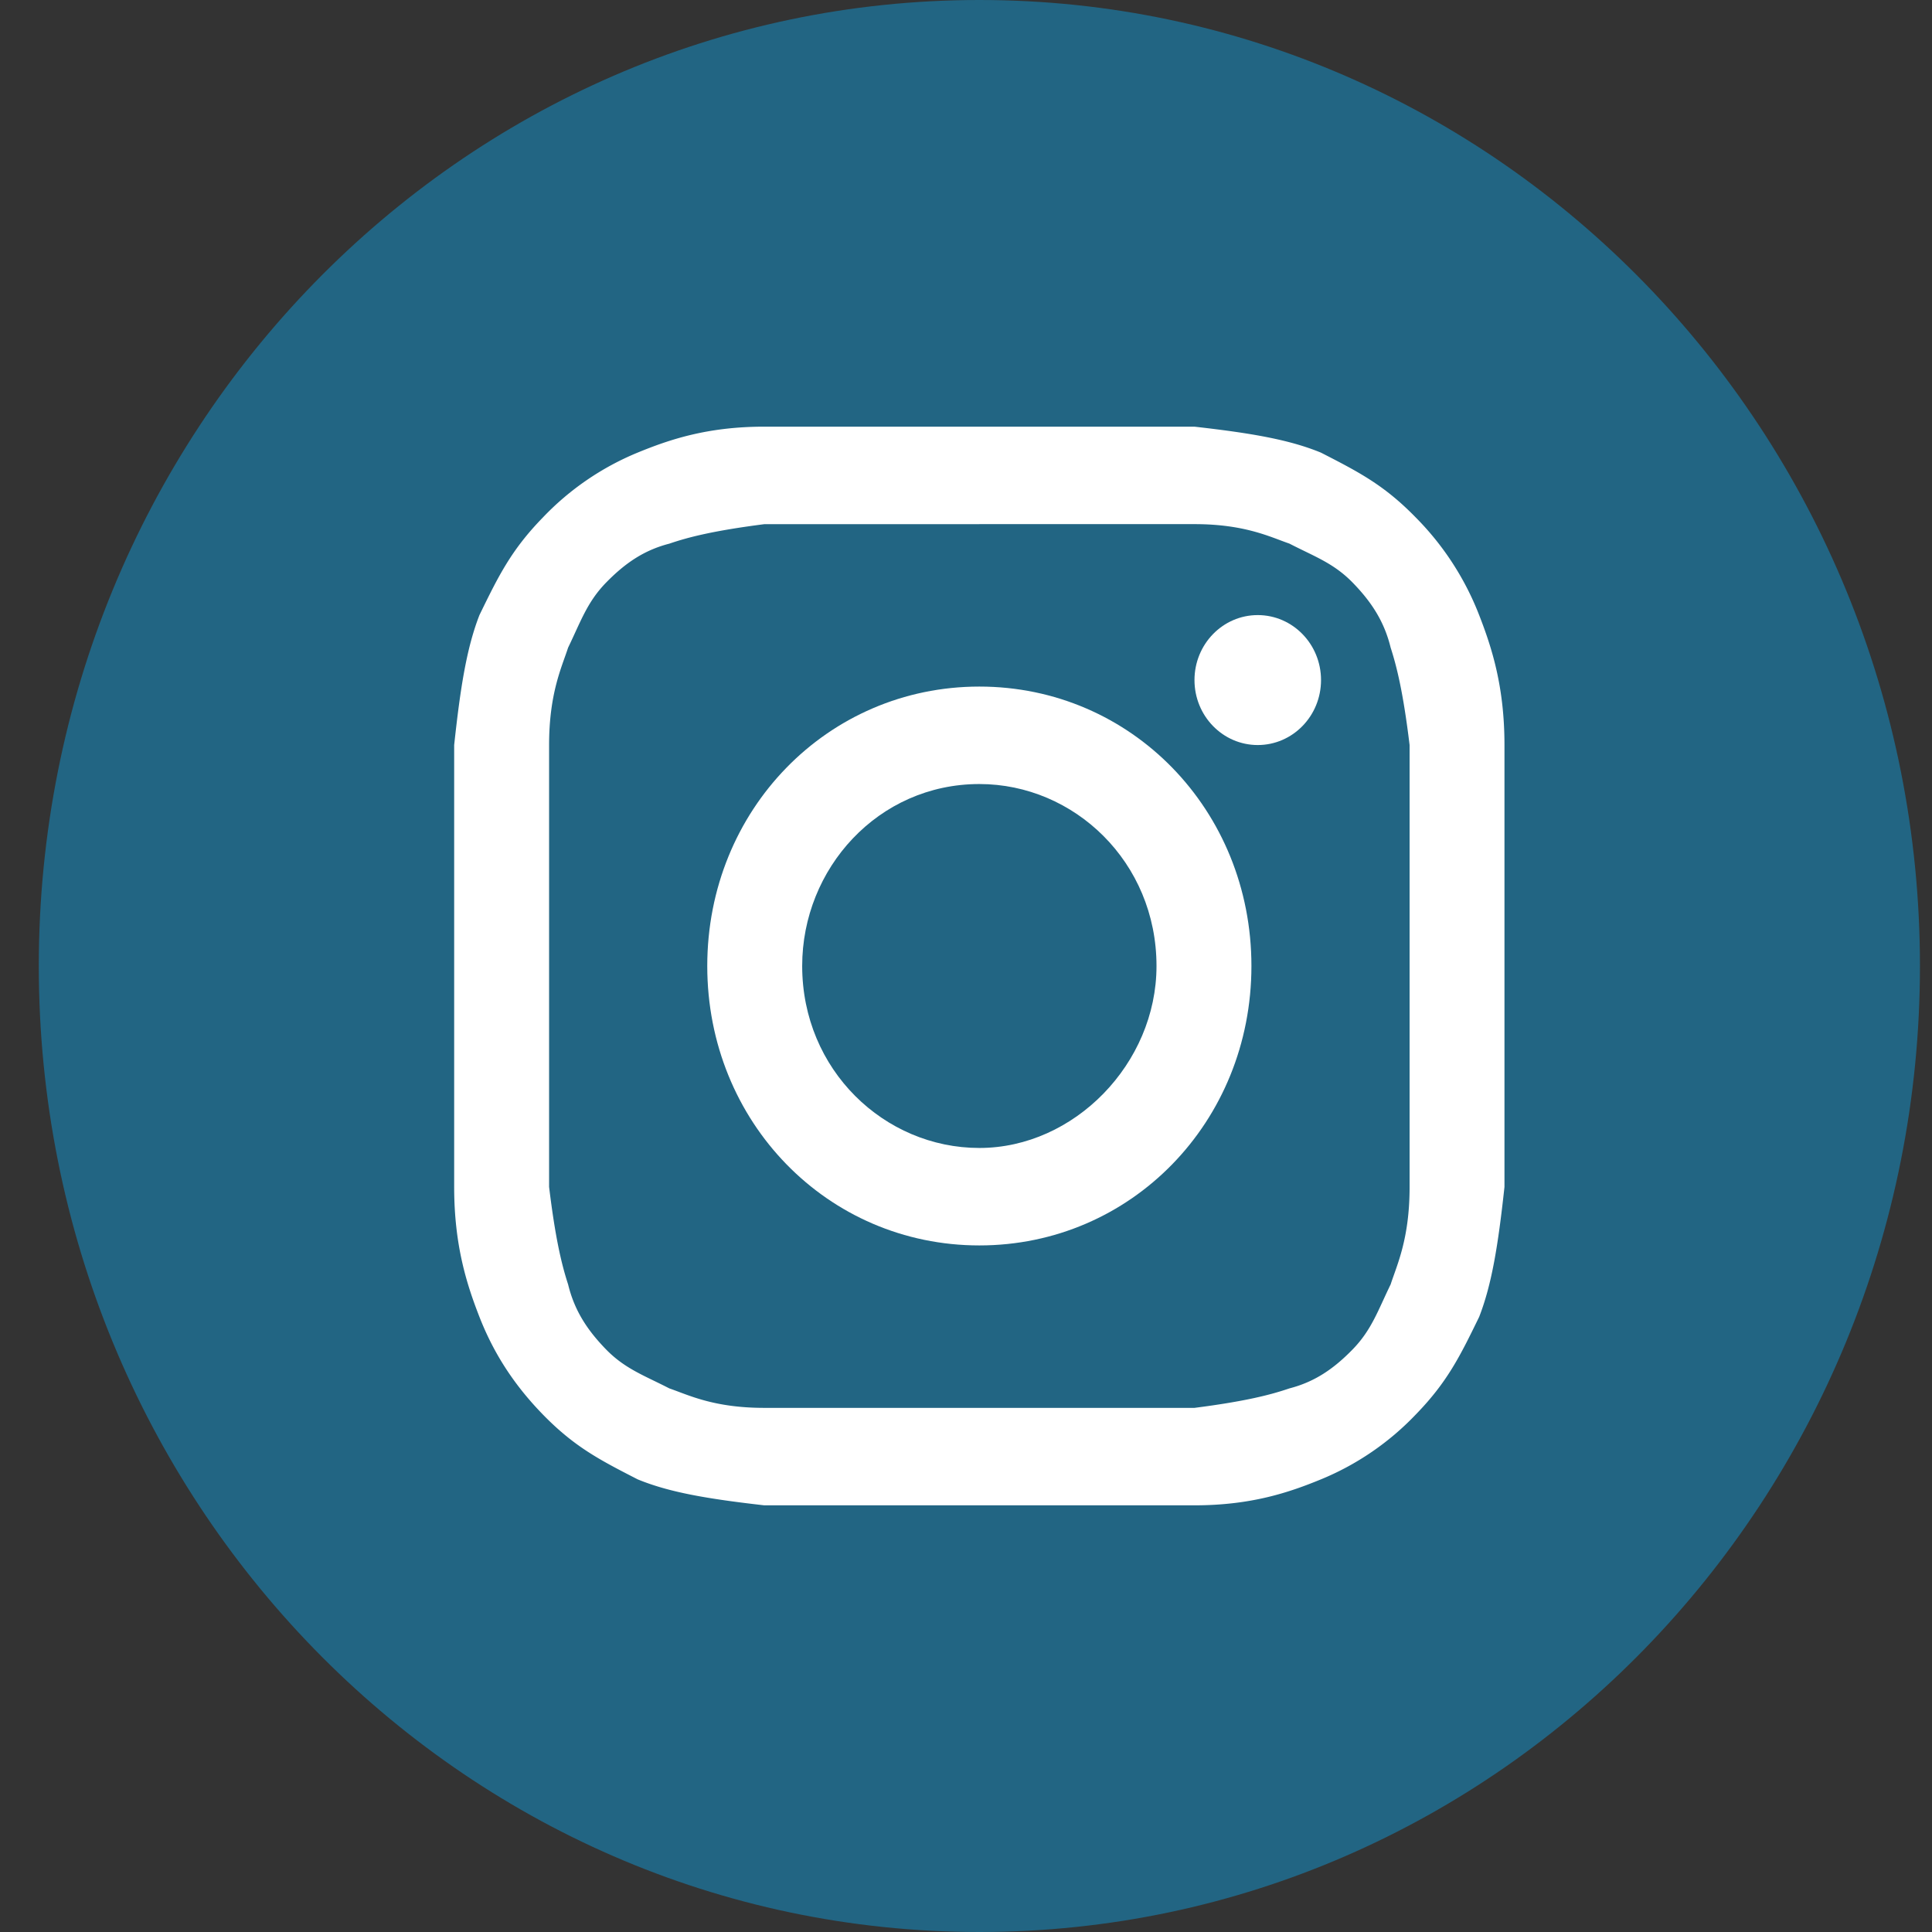
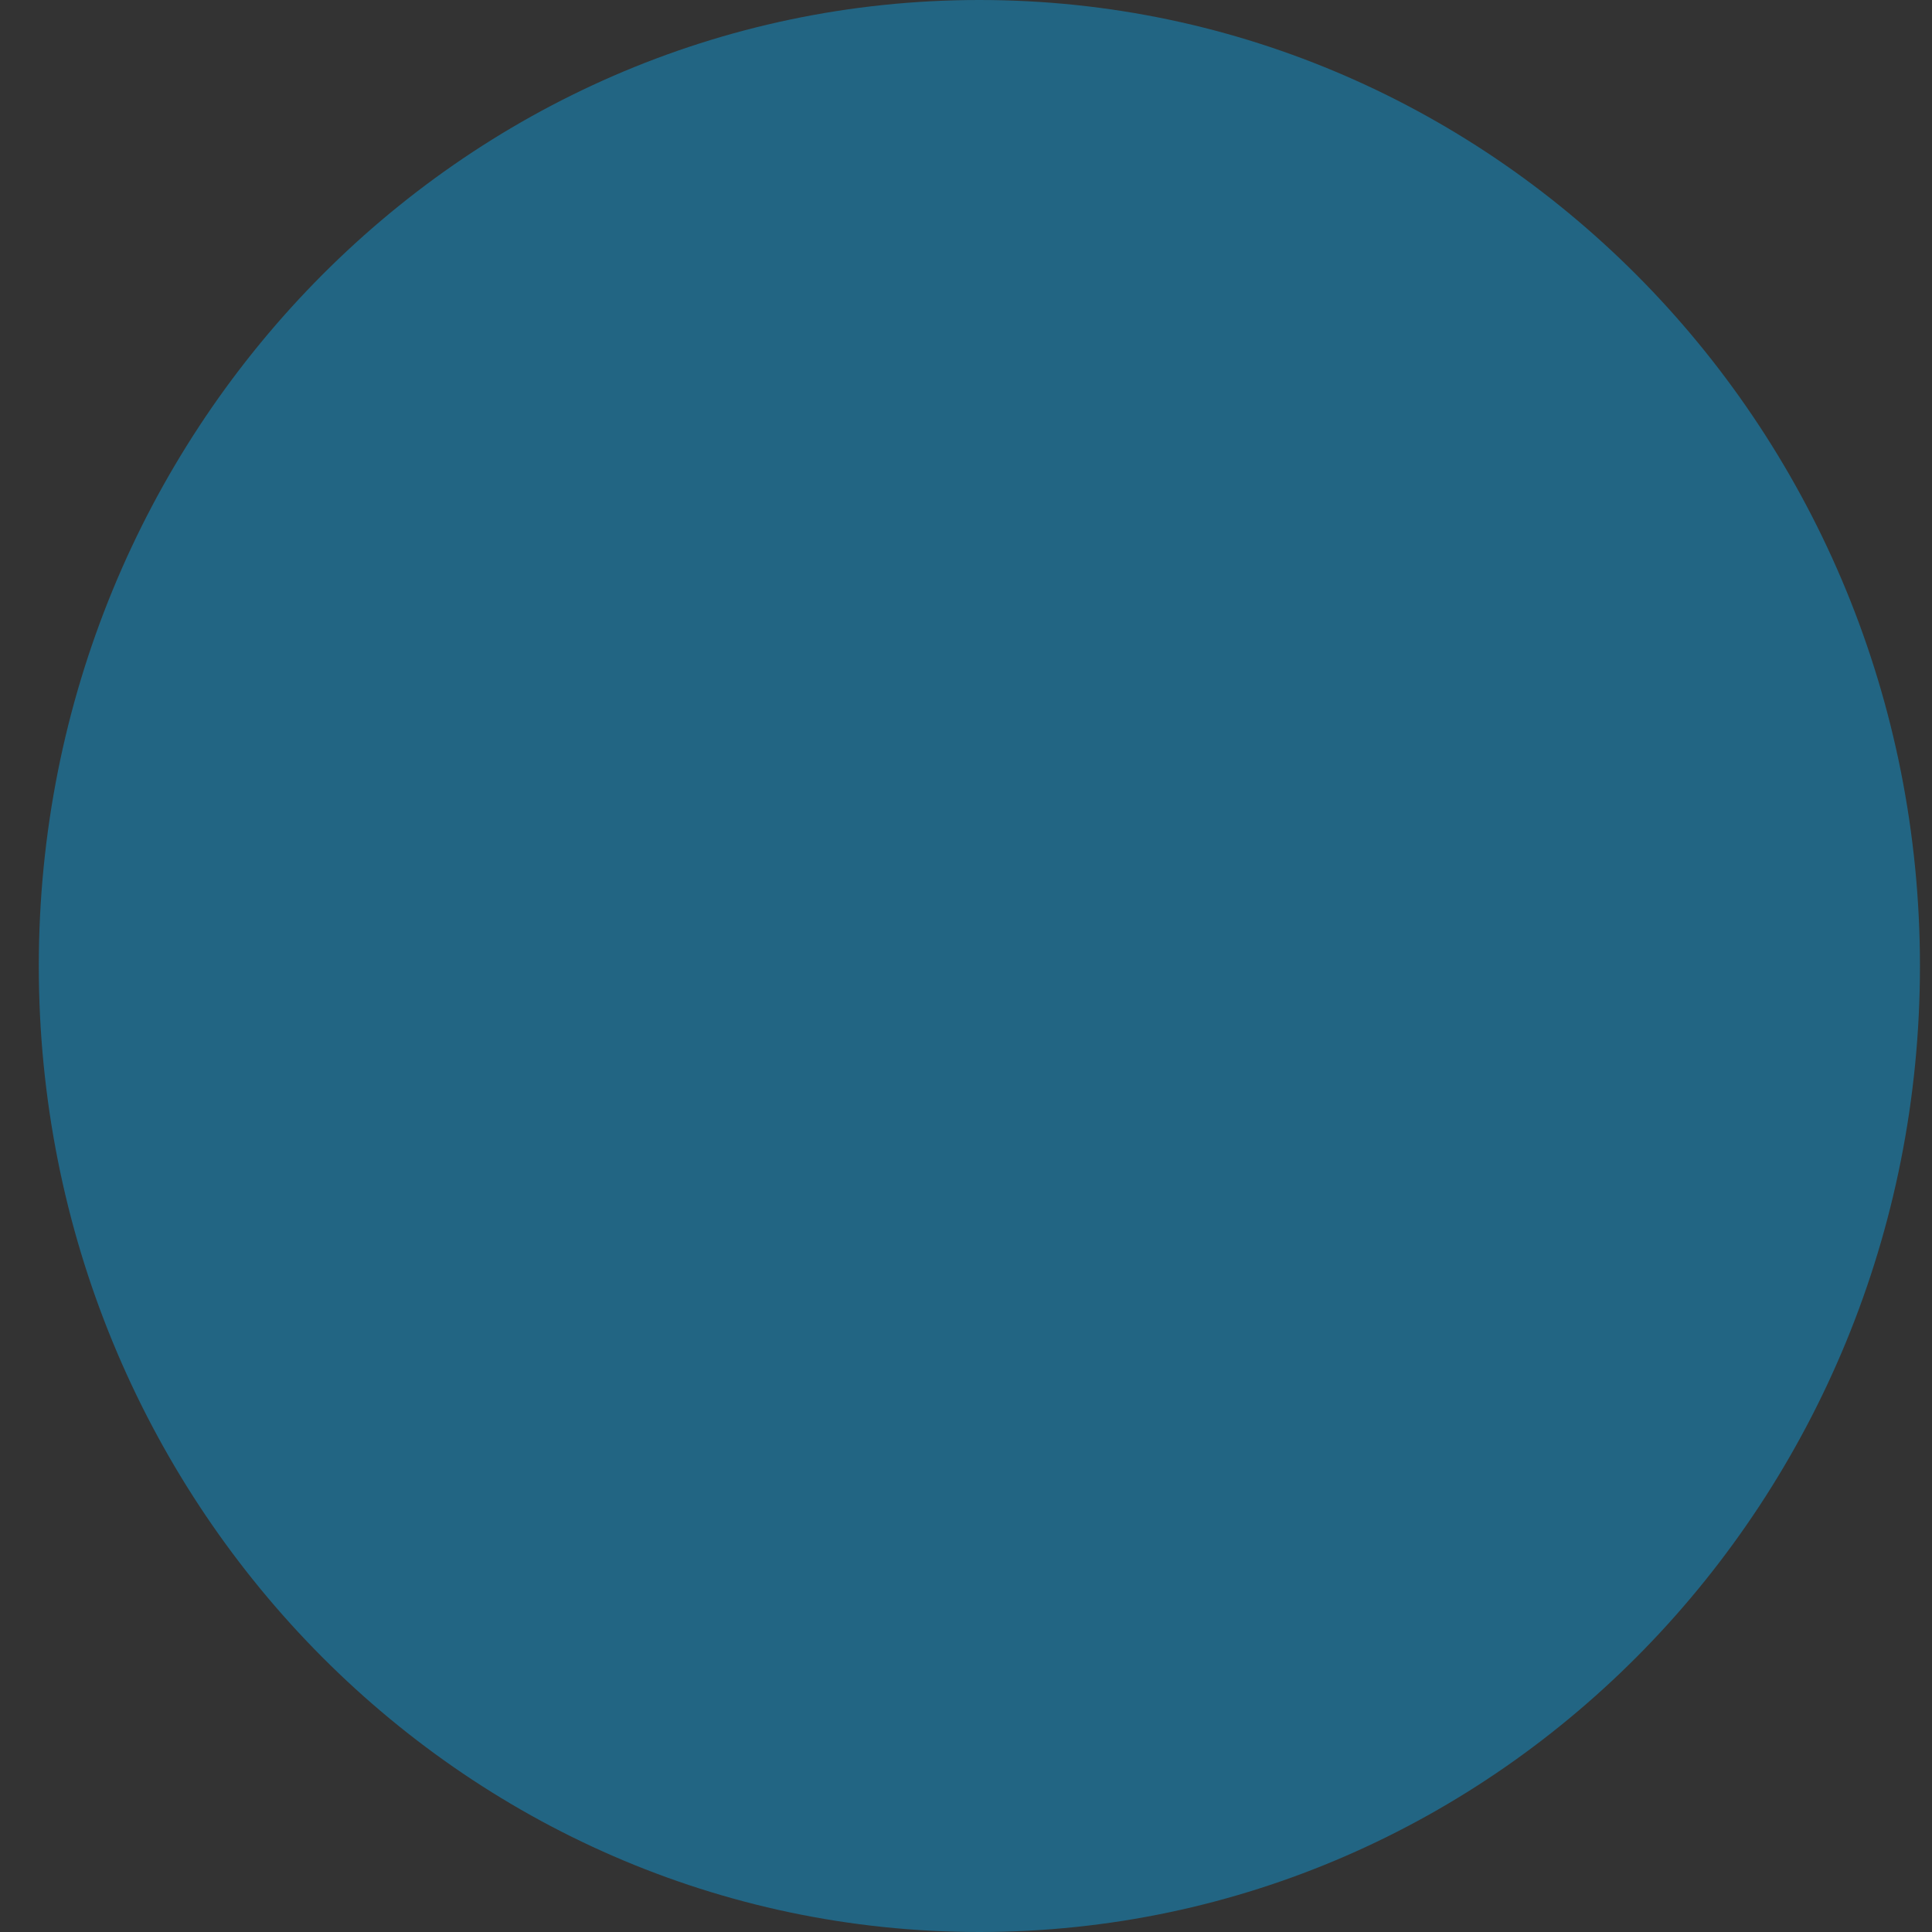
<svg xmlns="http://www.w3.org/2000/svg" width="38" height="38" fill="none">
  <rect width="100%" height="100%" fill="#333333" stroke="none" />
  <path d="M.763 19c0-10.493 8.282-19 18.5-19 10.217 0 18.5 8.507 18.5 19s-8.283 19-18.5 19C9.045 38 .763 29.493.763 19Z" fill="#226583" />
-   <path d="M19.263 10.309h4.231c.996 0 1.493.255 1.867.383.497.256.87.384 1.244.767.373.383.622.767.747 1.278.124.384.249.895.373 1.917v8.692c0 1.022-.249 1.533-.373 1.917-.249.51-.373.894-.747 1.278-.373.383-.747.639-1.244.767-.374.128-.871.255-1.867.383h-8.463c-.995 0-1.493-.255-1.866-.383-.498-.256-.871-.384-1.245-.767-.373-.384-.622-.767-.746-1.278-.125-.384-.25-.895-.374-1.918v-8.69c0-1.022.25-1.533.374-1.917.248-.511.373-.895.746-1.278.374-.383.747-.639 1.245-.767.373-.128.871-.255 1.867-.383h4.23Zm0-1.917H15.03c-1.12 0-1.866.255-2.488.51a5.423 5.423 0 0 0-1.867 1.279c-.622.639-.871 1.15-1.245 1.917-.249.64-.373 1.406-.497 2.556v8.692c0 1.15.248 1.917.497 2.556.25.639.623 1.278 1.245 1.917.622.639 1.12.895 1.867 1.278.622.256 1.369.383 2.489.511h8.462c1.12 0 1.867-.255 2.489-.511a5.423 5.423 0 0 0 1.867-1.278c.622-.64.87-1.15 1.244-1.917.249-.64.373-1.406.498-2.556v-8.692c0-1.15-.249-1.917-.498-2.556a5.594 5.594 0 0 0-1.244-1.917c-.623-.64-1.12-.895-1.867-1.278-.622-.256-1.369-.384-2.489-.511h-4.231Z" fill="#fff" />
-   <path d="M19.263 13.504c-2.987 0-5.352 2.428-5.352 5.496 0 3.067 2.365 5.496 5.352 5.496 2.986 0 5.351-2.429 5.351-5.496 0-3.068-2.364-5.496-5.351-5.496Zm0 9.075c-1.867 0-3.485-1.534-3.485-3.58 0-1.916 1.494-3.578 3.485-3.578 1.866 0 3.484 1.534 3.484 3.579 0 1.917-1.617 3.579-3.484 3.579Zm5.475-7.925c.688 0 1.245-.572 1.245-1.278 0-.706-.557-1.278-1.245-1.278-.687 0-1.244.572-1.244 1.278 0 .706.557 1.278 1.244 1.278Z" fill="#fff" />
</svg>